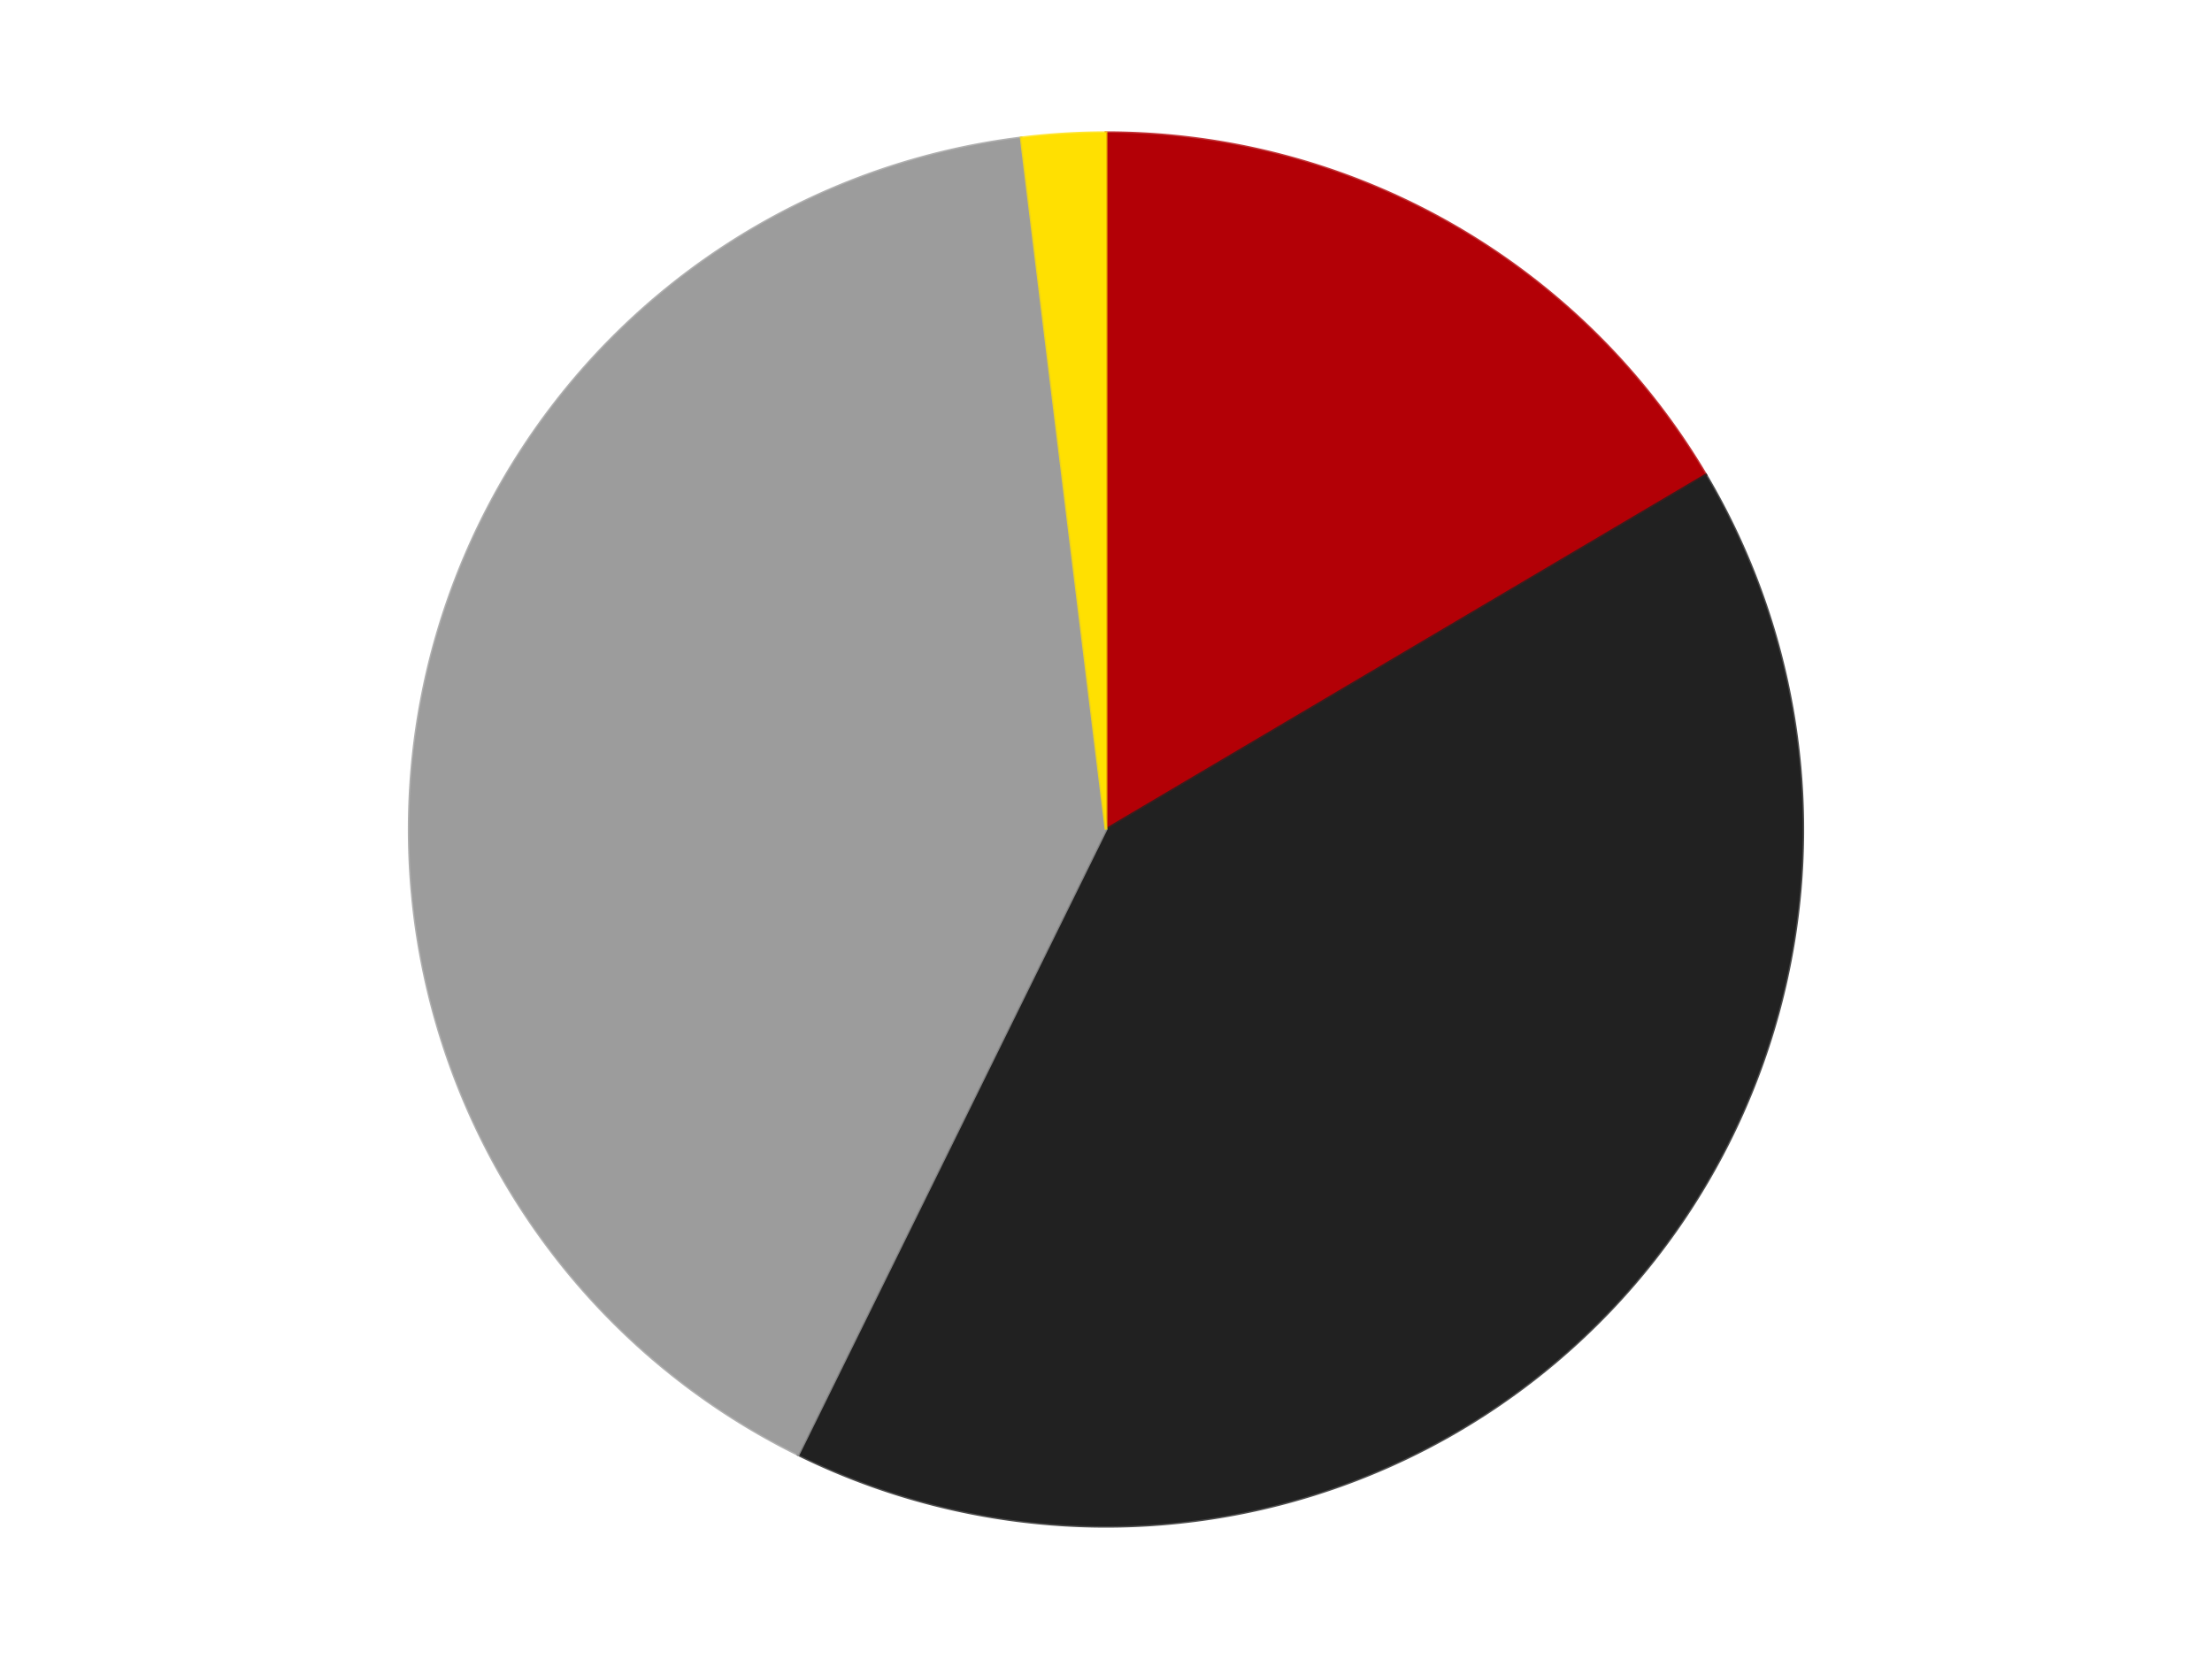
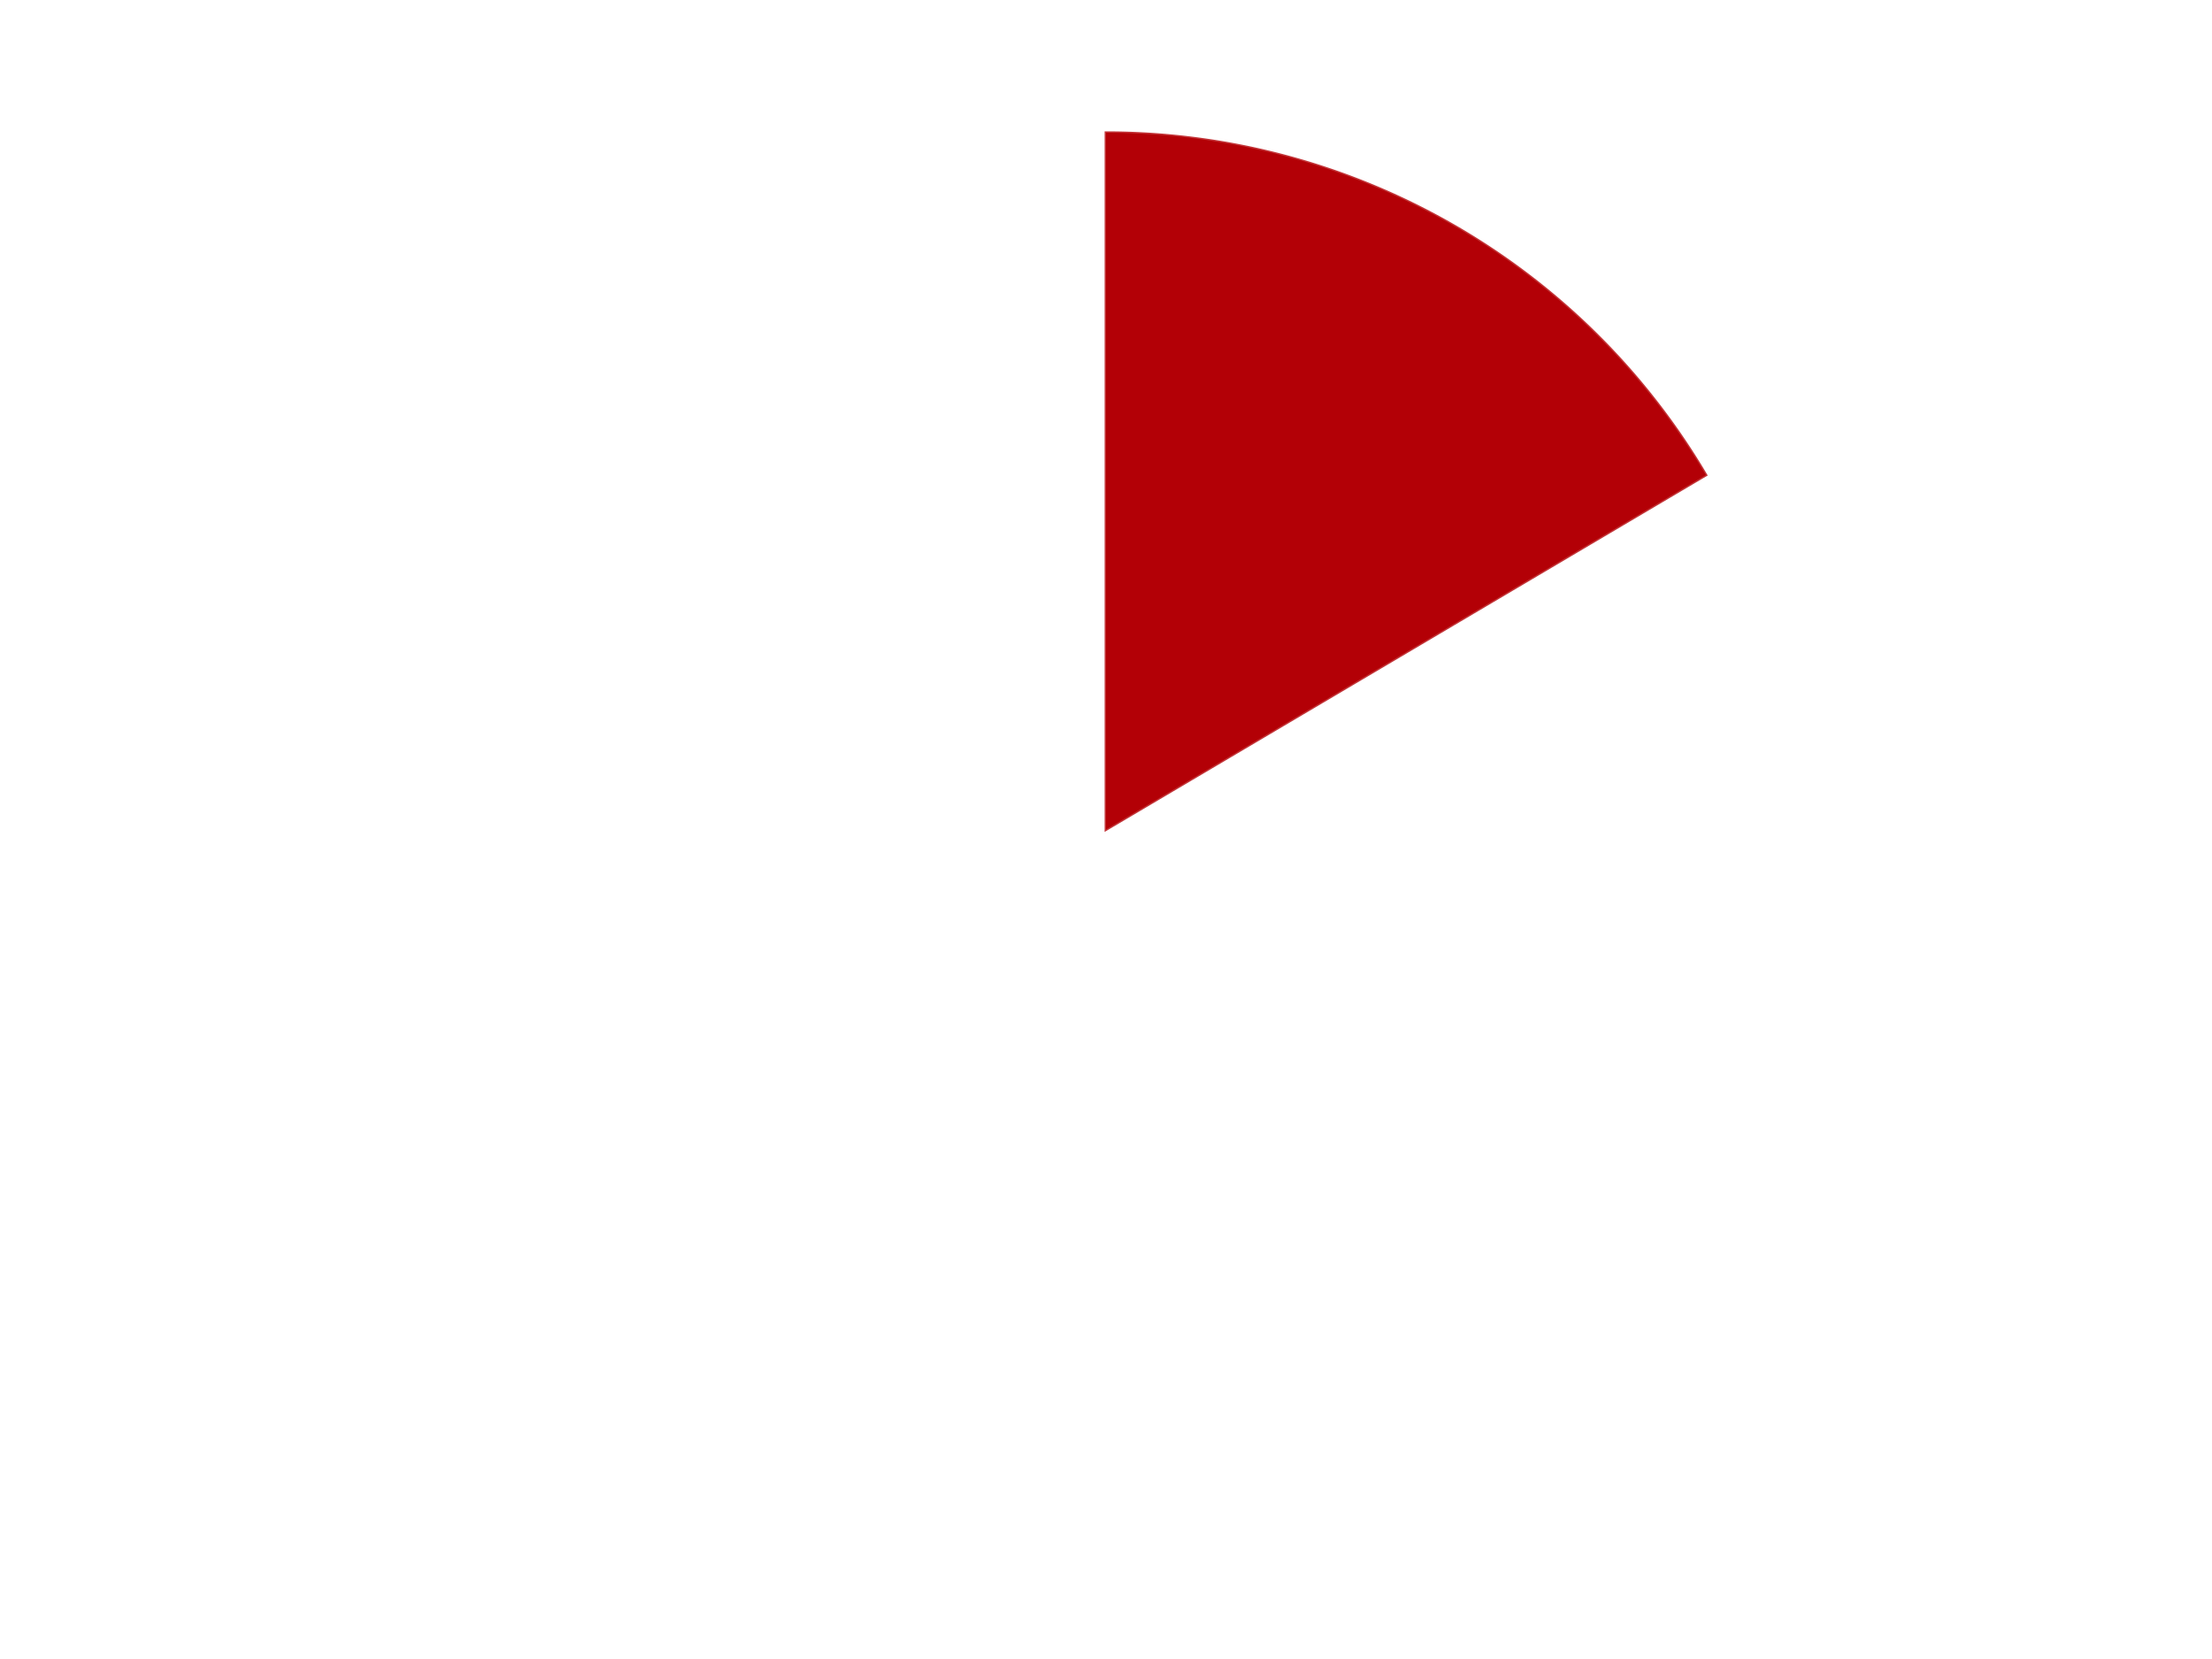
<svg xmlns="http://www.w3.org/2000/svg" xmlns:xlink="http://www.w3.org/1999/xlink" id="chart-519d8b02-543a-47a8-8307-8b14f092c9f1" class="pygal-chart" viewBox="0 0 800 600">
  <defs>
    <style type="text/css">#chart-519d8b02-543a-47a8-8307-8b14f092c9f1{-webkit-user-select:none;-webkit-font-smoothing:antialiased;font-family:Consolas,"Liberation Mono",Menlo,Courier,monospace}#chart-519d8b02-543a-47a8-8307-8b14f092c9f1 .title{font-family:Consolas,"Liberation Mono",Menlo,Courier,monospace;font-size:16px}#chart-519d8b02-543a-47a8-8307-8b14f092c9f1 .legends .legend text{font-family:Consolas,"Liberation Mono",Menlo,Courier,monospace;font-size:14px}#chart-519d8b02-543a-47a8-8307-8b14f092c9f1 .axis text{font-family:Consolas,"Liberation Mono",Menlo,Courier,monospace;font-size:10px}#chart-519d8b02-543a-47a8-8307-8b14f092c9f1 .axis text.major{font-family:Consolas,"Liberation Mono",Menlo,Courier,monospace;font-size:10px}#chart-519d8b02-543a-47a8-8307-8b14f092c9f1 .text-overlay text.value{font-family:Consolas,"Liberation Mono",Menlo,Courier,monospace;font-size:16px}#chart-519d8b02-543a-47a8-8307-8b14f092c9f1 .text-overlay text.label{font-family:Consolas,"Liberation Mono",Menlo,Courier,monospace;font-size:10px}#chart-519d8b02-543a-47a8-8307-8b14f092c9f1 .tooltip{font-family:Consolas,"Liberation Mono",Menlo,Courier,monospace;font-size:14px}#chart-519d8b02-543a-47a8-8307-8b14f092c9f1 text.no_data{font-family:Consolas,"Liberation Mono",Menlo,Courier,monospace;font-size:64px}
#chart-519d8b02-543a-47a8-8307-8b14f092c9f1{background-color:transparent}#chart-519d8b02-543a-47a8-8307-8b14f092c9f1 path,#chart-519d8b02-543a-47a8-8307-8b14f092c9f1 line,#chart-519d8b02-543a-47a8-8307-8b14f092c9f1 rect,#chart-519d8b02-543a-47a8-8307-8b14f092c9f1 circle{-webkit-transition:150ms;-moz-transition:150ms;transition:150ms}#chart-519d8b02-543a-47a8-8307-8b14f092c9f1 .graph &gt; .background{fill:transparent}#chart-519d8b02-543a-47a8-8307-8b14f092c9f1 .plot &gt; .background{fill:transparent}#chart-519d8b02-543a-47a8-8307-8b14f092c9f1 .graph{fill:rgba(0,0,0,.87)}#chart-519d8b02-543a-47a8-8307-8b14f092c9f1 text.no_data{fill:rgba(0,0,0,1)}#chart-519d8b02-543a-47a8-8307-8b14f092c9f1 .title{fill:rgba(0,0,0,1)}#chart-519d8b02-543a-47a8-8307-8b14f092c9f1 .legends .legend text{fill:rgba(0,0,0,.87)}#chart-519d8b02-543a-47a8-8307-8b14f092c9f1 .legends .legend:hover text{fill:rgba(0,0,0,1)}#chart-519d8b02-543a-47a8-8307-8b14f092c9f1 .axis .line{stroke:rgba(0,0,0,1)}#chart-519d8b02-543a-47a8-8307-8b14f092c9f1 .axis .guide.line{stroke:rgba(0,0,0,.54)}#chart-519d8b02-543a-47a8-8307-8b14f092c9f1 .axis .major.line{stroke:rgba(0,0,0,.87)}#chart-519d8b02-543a-47a8-8307-8b14f092c9f1 .axis text.major{fill:rgba(0,0,0,1)}#chart-519d8b02-543a-47a8-8307-8b14f092c9f1 .axis.y .guides:hover .guide.line,#chart-519d8b02-543a-47a8-8307-8b14f092c9f1 .line-graph .axis.x .guides:hover .guide.line,#chart-519d8b02-543a-47a8-8307-8b14f092c9f1 .stackedline-graph .axis.x .guides:hover .guide.line,#chart-519d8b02-543a-47a8-8307-8b14f092c9f1 .xy-graph .axis.x .guides:hover .guide.line{stroke:rgba(0,0,0,1)}#chart-519d8b02-543a-47a8-8307-8b14f092c9f1 .axis .guides:hover text{fill:rgba(0,0,0,1)}#chart-519d8b02-543a-47a8-8307-8b14f092c9f1 .reactive{fill-opacity:1.0;stroke-opacity:.8;stroke-width:1}#chart-519d8b02-543a-47a8-8307-8b14f092c9f1 .ci{stroke:rgba(0,0,0,.87)}#chart-519d8b02-543a-47a8-8307-8b14f092c9f1 .reactive.active,#chart-519d8b02-543a-47a8-8307-8b14f092c9f1 .active .reactive{fill-opacity:0.6;stroke-opacity:.9;stroke-width:4}#chart-519d8b02-543a-47a8-8307-8b14f092c9f1 .ci .reactive.active{stroke-width:1.5}#chart-519d8b02-543a-47a8-8307-8b14f092c9f1 .series text{fill:rgba(0,0,0,1)}#chart-519d8b02-543a-47a8-8307-8b14f092c9f1 .tooltip rect{fill:transparent;stroke:rgba(0,0,0,1);-webkit-transition:opacity 150ms;-moz-transition:opacity 150ms;transition:opacity 150ms}#chart-519d8b02-543a-47a8-8307-8b14f092c9f1 .tooltip .label{fill:rgba(0,0,0,.87)}#chart-519d8b02-543a-47a8-8307-8b14f092c9f1 .tooltip .label{fill:rgba(0,0,0,.87)}#chart-519d8b02-543a-47a8-8307-8b14f092c9f1 .tooltip .legend{font-size:.8em;fill:rgba(0,0,0,.54)}#chart-519d8b02-543a-47a8-8307-8b14f092c9f1 .tooltip .x_label{font-size:.6em;fill:rgba(0,0,0,1)}#chart-519d8b02-543a-47a8-8307-8b14f092c9f1 .tooltip .xlink{font-size:.5em;text-decoration:underline}#chart-519d8b02-543a-47a8-8307-8b14f092c9f1 .tooltip .value{font-size:1.5em}#chart-519d8b02-543a-47a8-8307-8b14f092c9f1 .bound{font-size:.5em}#chart-519d8b02-543a-47a8-8307-8b14f092c9f1 .max-value{font-size:.75em;fill:rgba(0,0,0,.54)}#chart-519d8b02-543a-47a8-8307-8b14f092c9f1 .map-element{fill:transparent;stroke:rgba(0,0,0,.54) !important}#chart-519d8b02-543a-47a8-8307-8b14f092c9f1 .map-element .reactive{fill-opacity:inherit;stroke-opacity:inherit}#chart-519d8b02-543a-47a8-8307-8b14f092c9f1 .color-0,#chart-519d8b02-543a-47a8-8307-8b14f092c9f1 .color-0 a:visited{stroke:#F44336;fill:#F44336}#chart-519d8b02-543a-47a8-8307-8b14f092c9f1 .color-1,#chart-519d8b02-543a-47a8-8307-8b14f092c9f1 .color-1 a:visited{stroke:#3F51B5;fill:#3F51B5}#chart-519d8b02-543a-47a8-8307-8b14f092c9f1 .color-2,#chart-519d8b02-543a-47a8-8307-8b14f092c9f1 .color-2 a:visited{stroke:#009688;fill:#009688}#chart-519d8b02-543a-47a8-8307-8b14f092c9f1 .color-3,#chart-519d8b02-543a-47a8-8307-8b14f092c9f1 .color-3 a:visited{stroke:#FFC107;fill:#FFC107}#chart-519d8b02-543a-47a8-8307-8b14f092c9f1 .text-overlay .color-0 text{fill:black}#chart-519d8b02-543a-47a8-8307-8b14f092c9f1 .text-overlay .color-1 text{fill:black}#chart-519d8b02-543a-47a8-8307-8b14f092c9f1 .text-overlay .color-2 text{fill:black}#chart-519d8b02-543a-47a8-8307-8b14f092c9f1 .text-overlay .color-3 text{fill:black}
#chart-519d8b02-543a-47a8-8307-8b14f092c9f1 text.no_data{text-anchor:middle}#chart-519d8b02-543a-47a8-8307-8b14f092c9f1 .guide.line{fill:none}#chart-519d8b02-543a-47a8-8307-8b14f092c9f1 .centered{text-anchor:middle}#chart-519d8b02-543a-47a8-8307-8b14f092c9f1 .title{text-anchor:middle}#chart-519d8b02-543a-47a8-8307-8b14f092c9f1 .legends .legend text{fill-opacity:1}#chart-519d8b02-543a-47a8-8307-8b14f092c9f1 .axis.x text{text-anchor:middle}#chart-519d8b02-543a-47a8-8307-8b14f092c9f1 .axis.x:not(.web) text[transform]{text-anchor:start}#chart-519d8b02-543a-47a8-8307-8b14f092c9f1 .axis.x:not(.web) text[transform].backwards{text-anchor:end}#chart-519d8b02-543a-47a8-8307-8b14f092c9f1 .axis.y text{text-anchor:end}#chart-519d8b02-543a-47a8-8307-8b14f092c9f1 .axis.y text[transform].backwards{text-anchor:start}#chart-519d8b02-543a-47a8-8307-8b14f092c9f1 .axis.y2 text{text-anchor:start}#chart-519d8b02-543a-47a8-8307-8b14f092c9f1 .axis.y2 text[transform].backwards{text-anchor:end}#chart-519d8b02-543a-47a8-8307-8b14f092c9f1 .axis .guide.line{stroke-dasharray:4,4;stroke:black}#chart-519d8b02-543a-47a8-8307-8b14f092c9f1 .axis .major.guide.line{stroke-dasharray:6,6;stroke:black}#chart-519d8b02-543a-47a8-8307-8b14f092c9f1 .horizontal .axis.y .guide.line,#chart-519d8b02-543a-47a8-8307-8b14f092c9f1 .horizontal .axis.y2 .guide.line,#chart-519d8b02-543a-47a8-8307-8b14f092c9f1 .vertical .axis.x .guide.line{opacity:0}#chart-519d8b02-543a-47a8-8307-8b14f092c9f1 .horizontal .axis.always_show .guide.line,#chart-519d8b02-543a-47a8-8307-8b14f092c9f1 .vertical .axis.always_show .guide.line{opacity:1 !important}#chart-519d8b02-543a-47a8-8307-8b14f092c9f1 .axis.y .guides:hover .guide.line,#chart-519d8b02-543a-47a8-8307-8b14f092c9f1 .axis.y2 .guides:hover .guide.line,#chart-519d8b02-543a-47a8-8307-8b14f092c9f1 .axis.x .guides:hover .guide.line{opacity:1}#chart-519d8b02-543a-47a8-8307-8b14f092c9f1 .axis .guides:hover text{opacity:1}#chart-519d8b02-543a-47a8-8307-8b14f092c9f1 .nofill{fill:none}#chart-519d8b02-543a-47a8-8307-8b14f092c9f1 .subtle-fill{fill-opacity:.2}#chart-519d8b02-543a-47a8-8307-8b14f092c9f1 .dot{stroke-width:1px;fill-opacity:1;stroke-opacity:1}#chart-519d8b02-543a-47a8-8307-8b14f092c9f1 .dot.active{stroke-width:5px}#chart-519d8b02-543a-47a8-8307-8b14f092c9f1 .dot.negative{fill:transparent}#chart-519d8b02-543a-47a8-8307-8b14f092c9f1 text,#chart-519d8b02-543a-47a8-8307-8b14f092c9f1 tspan{stroke:none !important}#chart-519d8b02-543a-47a8-8307-8b14f092c9f1 .series text.active{opacity:1}#chart-519d8b02-543a-47a8-8307-8b14f092c9f1 .tooltip rect{fill-opacity:.95;stroke-width:.5}#chart-519d8b02-543a-47a8-8307-8b14f092c9f1 .tooltip text{fill-opacity:1}#chart-519d8b02-543a-47a8-8307-8b14f092c9f1 .showable{visibility:hidden}#chart-519d8b02-543a-47a8-8307-8b14f092c9f1 .showable.shown{visibility:visible}#chart-519d8b02-543a-47a8-8307-8b14f092c9f1 .gauge-background{fill:rgba(229,229,229,1);stroke:none}#chart-519d8b02-543a-47a8-8307-8b14f092c9f1 .bg-lines{stroke:transparent;stroke-width:2px}</style>
    <script type="text/javascript">window.pygal = window.pygal || {};window.pygal.config = window.pygal.config || {};window.pygal.config['519d8b02-543a-47a8-8307-8b14f092c9f1'] = {"allow_interruptions": false, "box_mode": "extremes", "classes": ["pygal-chart"], "css": ["file://style.css", "file://graph.css"], "defs": [], "disable_xml_declaration": false, "dots_size": 2.5, "dynamic_print_values": false, "explicit_size": false, "fill": false, "force_uri_protocol": "https", "formatter": null, "half_pie": false, "height": 600, "include_x_axis": false, "inner_radius": 0, "interpolate": null, "interpolation_parameters": {}, "interpolation_precision": 250, "inverse_y_axis": false, "js": ["//kozea.github.io/pygal.js/2.0.x/pygal-tooltips.min.js"], "legend_at_bottom": false, "legend_at_bottom_columns": null, "legend_box_size": 12, "logarithmic": false, "margin": 20, "margin_bottom": null, "margin_left": null, "margin_right": null, "margin_top": null, "max_scale": 16, "min_scale": 4, "missing_value_fill_truncation": "x", "no_data_text": "No data", "no_prefix": false, "order_min": null, "pretty_print": false, "print_labels": false, "print_values": false, "print_values_position": "center", "print_zeroes": true, "range": null, "rounded_bars": null, "secondary_range": null, "show_dots": true, "show_legend": false, "show_minor_x_labels": true, "show_minor_y_labels": true, "show_only_major_dots": false, "show_x_guides": false, "show_x_labels": true, "show_y_guides": true, "show_y_labels": true, "spacing": 10, "stack_from_top": false, "strict": false, "stroke": true, "stroke_style": null, "style": {"background": "transparent", "ci_colors": [], "colors": ["#F44336", "#3F51B5", "#009688", "#FFC107", "#FF5722", "#9C27B0", "#03A9F4", "#8BC34A", "#FF9800", "#E91E63", "#2196F3", "#4CAF50", "#FFEB3B", "#673AB7", "#00BCD4", "#CDDC39", "#9E9E9E", "#607D8B"], "dot_opacity": "1", "font_family": "Consolas, \"Liberation Mono\", Menlo, Courier, monospace", "foreground": "rgba(0, 0, 0, .87)", "foreground_strong": "rgba(0, 0, 0, 1)", "foreground_subtle": "rgba(0, 0, 0, .54)", "guide_stroke_color": "black", "guide_stroke_dasharray": "4,4", "label_font_family": "Consolas, \"Liberation Mono\", Menlo, Courier, monospace", "label_font_size": 10, "legend_font_family": "Consolas, \"Liberation Mono\", Menlo, Courier, monospace", "legend_font_size": 14, "major_guide_stroke_color": "black", "major_guide_stroke_dasharray": "6,6", "major_label_font_family": "Consolas, \"Liberation Mono\", Menlo, Courier, monospace", "major_label_font_size": 10, "no_data_font_family": "Consolas, \"Liberation Mono\", Menlo, Courier, monospace", "no_data_font_size": 64, "opacity": "1.0", "opacity_hover": "0.6", "plot_background": "transparent", "stroke_opacity": ".8", "stroke_opacity_hover": ".9", "stroke_width": "1", "stroke_width_hover": "4", "title_font_family": "Consolas, \"Liberation Mono\", Menlo, Courier, monospace", "title_font_size": 16, "tooltip_font_family": "Consolas, \"Liberation Mono\", Menlo, Courier, monospace", "tooltip_font_size": 14, "transition": "150ms", "value_background": "rgba(229, 229, 229, 1)", "value_colors": [], "value_font_family": "Consolas, \"Liberation Mono\", Menlo, Courier, monospace", "value_font_size": 16, "value_label_font_family": "Consolas, \"Liberation Mono\", Menlo, Courier, monospace", "value_label_font_size": 10}, "title": null, "tooltip_border_radius": 0, "tooltip_fancy_mode": true, "truncate_label": null, "truncate_legend": null, "width": 800, "x_label_rotation": 0, "x_labels": null, "x_labels_major": null, "x_labels_major_count": null, "x_labels_major_every": null, "x_title": null, "xrange": null, "y_label_rotation": 0, "y_labels": null, "y_labels_major": null, "y_labels_major_count": null, "y_labels_major_every": null, "y_title": null, "zero": 0, "legends": ["Red", "Black", "Light Gray", "Yellow"]}</script>
    <script type="text/javascript" xlink:href="https://kozea.github.io/pygal.js/2.0.x/pygal-tooltips.min.js" />
  </defs>
  <title>Pygal</title>
  <g class="graph pie-graph vertical">
-     <rect x="0" y="0" width="800" height="600" class="background" />
    <g transform="translate(20, 20)" class="plot">
      <rect x="0" y="0" width="760" height="560" class="background" />
      <g class="series serie-0 color-0">
        <g class="slices">
          <g class="slice" style="fill: #B30006; stroke: #B30006">
            <path d="M380 28 A252 252 0 0 1 596.946 151.788 L380 280 A0 0 0 0 0 380 280 z" class="slice reactive tooltip-trigger" />
            <desc class="value">17</desc>
            <desc class="x centered">442.4444827432751</desc>
            <desc class="y centered">170.56195097259445</desc>
          </g>
        </g>
      </g>
      <g class="series serie-1 color-1">
        <g class="slices">
          <g class="slice" style="fill: #212121; stroke: #212121">
-             <path d="M596.946 151.788 A252 252 0 0 1 268.687 506.083 L380 280 A0 0 0 0 0 380 280 z" class="slice reactive tooltip-trigger" />
            <desc class="value">42</desc>
            <desc class="x centered">472.4267491303657</desc>
            <desc class="y centered">365.6346661416535</desc>
          </g>
        </g>
      </g>
      <g class="series serie-2 color-2">
        <g class="slices">
          <g class="slice" style="fill: #9C9C9C; stroke: #9C9C9C">
-             <path d="M268.687 506.083 A252 252 0 0 1 349.331 29.873 L380 280 A0 0 0 0 0 380 280 z" class="slice reactive tooltip-trigger" />
            <desc class="value">42</desc>
            <desc class="x centered">255.76877463876724</desc>
            <desc class="y centered">258.9618763848437</desc>
          </g>
        </g>
      </g>
      <g class="series serie-3 color-3">
        <g class="slices">
          <g class="slice" style="fill: #FFE001; stroke: #FFE001">
-             <path d="M349.331 29.873 A252 252 0 0 1 380 28 L380 280 A0 0 0 0 0 380 280 z" class="slice reactive tooltip-trigger" />
            <desc class="value">2</desc>
            <desc class="x centered">372.31853944943157</desc>
            <desc class="y centered">154.2343641378534</desc>
          </g>
        </g>
      </g>
    </g>
    <g class="titles" />
    <g transform="translate(20, 20)" class="plot overlay">
      <g class="series serie-0 color-0" />
      <g class="series serie-1 color-1" />
      <g class="series serie-2 color-2" />
      <g class="series serie-3 color-3" />
    </g>
    <g transform="translate(20, 20)" class="plot text-overlay">
      <g class="series serie-0 color-0" />
      <g class="series serie-1 color-1" />
      <g class="series serie-2 color-2" />
      <g class="series serie-3 color-3" />
    </g>
    <g transform="translate(20, 20)" class="plot tooltip-overlay">
      <g transform="translate(0 0)" style="opacity: 0" class="tooltip">
        <rect rx="0" ry="0" width="0" height="0" class="tooltip-box" />
        <g class="text" />
      </g>
    </g>
  </g>
</svg>